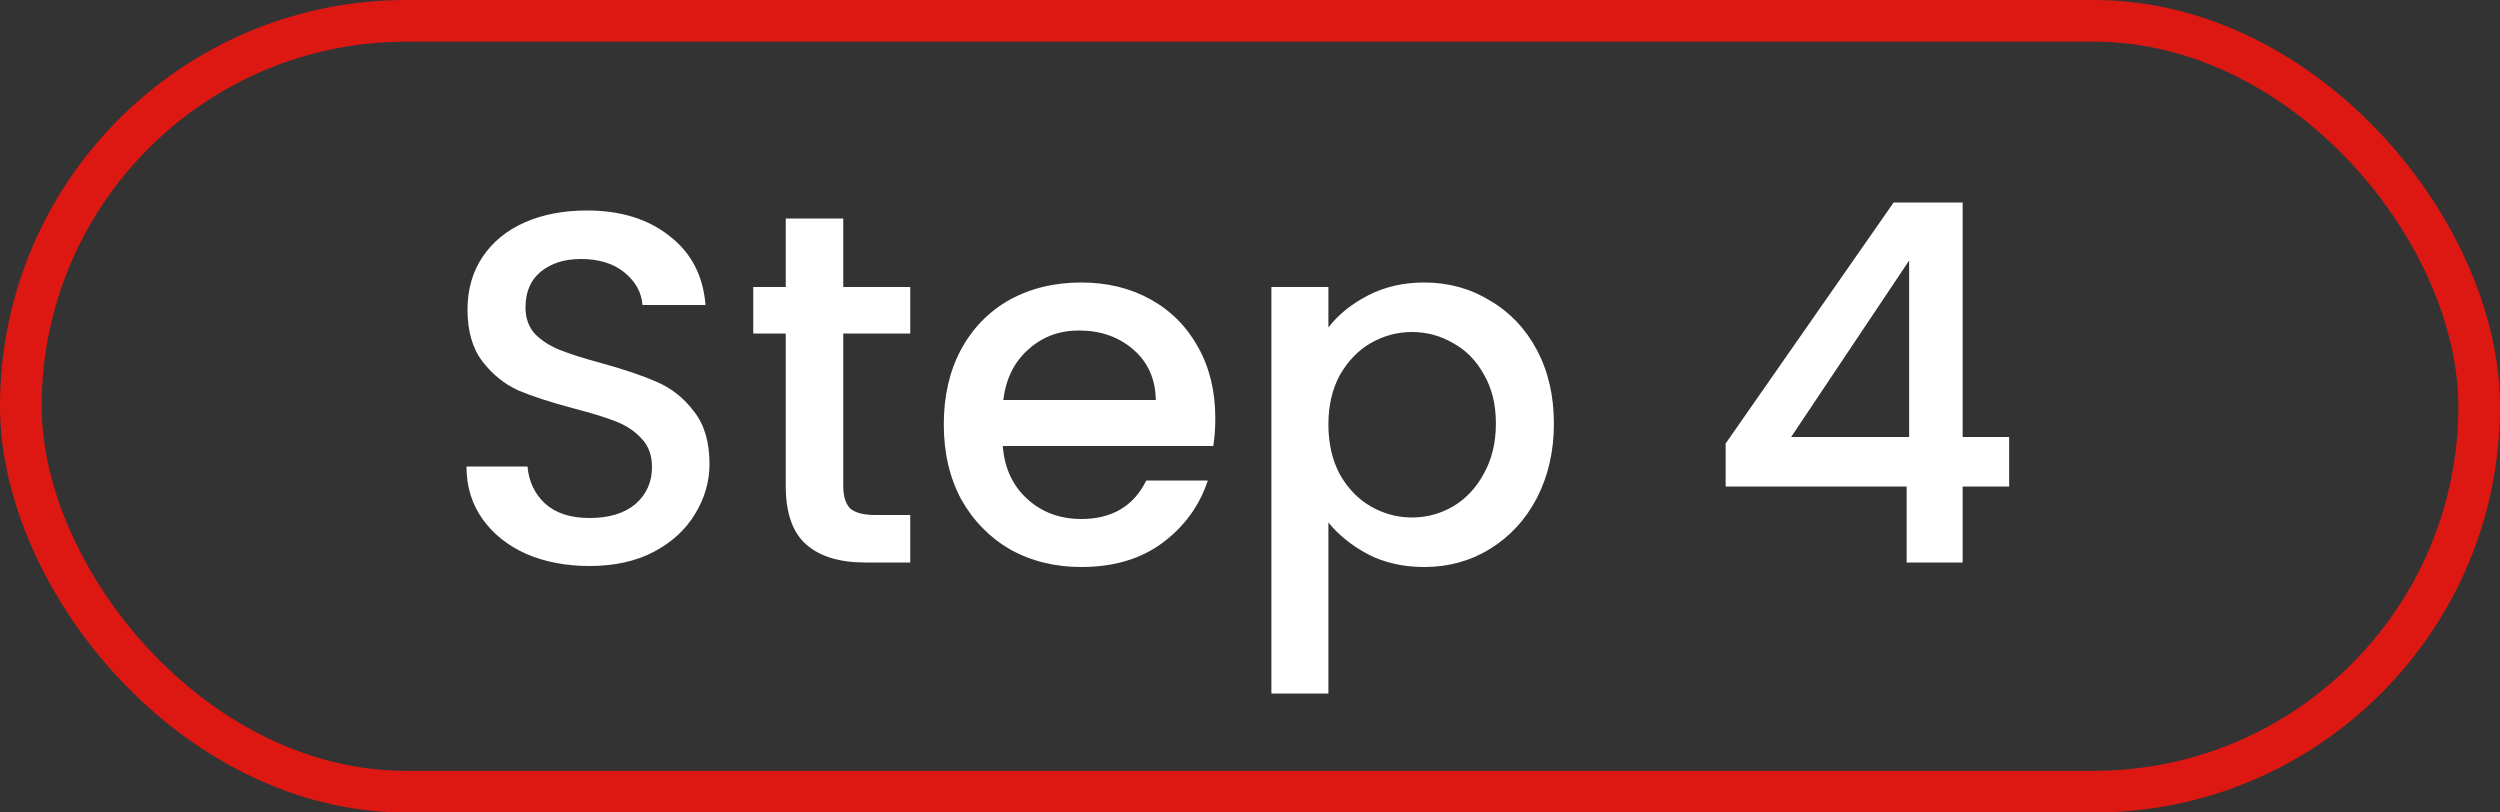
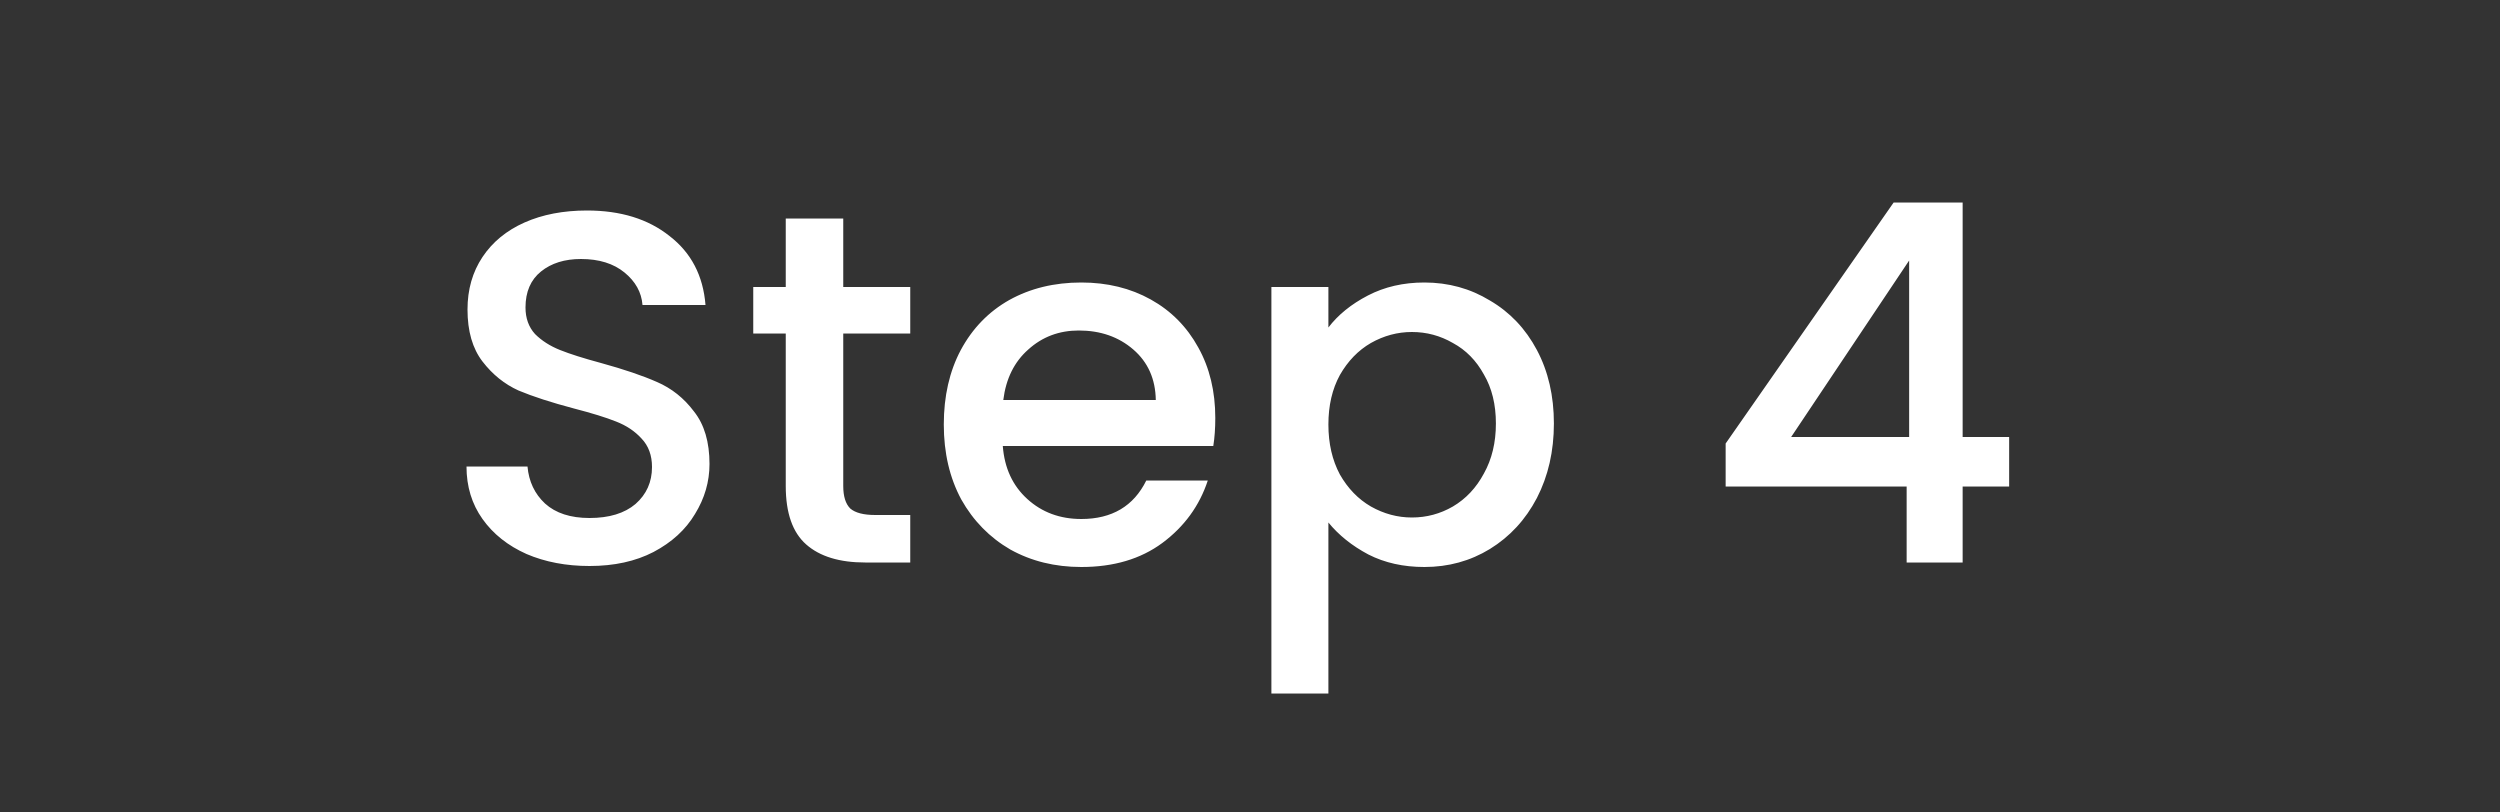
<svg xmlns="http://www.w3.org/2000/svg" width="120" height="39" viewBox="0 0 120 39" fill="none">
  <rect x="0" y="0" width="120" height="39" fill="#333333" stroke="none" />
-   <rect x="1" y="1" width="118" height="37" rx="18.5" stroke="#DD1812" stroke-width="2" />
  <path d="M28.296 27.168C27.176 27.168 26.168 26.976 25.272 26.592C24.376 26.192 23.672 25.632 23.16 24.912C22.648 24.192 22.392 23.352 22.392 22.392H25.32C25.384 23.112 25.664 23.704 26.16 24.168C26.672 24.632 27.384 24.864 28.296 24.864C29.24 24.864 29.976 24.64 30.504 24.192C31.032 23.728 31.296 23.136 31.296 22.416C31.296 21.856 31.128 21.4 30.792 21.048C30.472 20.696 30.064 20.424 29.568 20.232C29.088 20.04 28.416 19.832 27.552 19.608C26.464 19.32 25.576 19.032 24.888 18.744C24.216 18.44 23.64 17.976 23.16 17.352C22.68 16.728 22.44 15.896 22.44 14.856C22.44 13.896 22.68 13.056 23.16 12.336C23.64 11.616 24.312 11.064 25.176 10.68C26.04 10.296 27.04 10.104 28.176 10.104C29.792 10.104 31.112 10.512 32.136 11.328C33.176 12.128 33.752 13.232 33.864 14.64H30.84C30.792 14.032 30.504 13.512 29.976 13.08C29.448 12.648 28.752 12.432 27.888 12.432C27.104 12.432 26.464 12.632 25.968 13.032C25.472 13.432 25.224 14.008 25.224 14.76C25.224 15.272 25.376 15.696 25.68 16.032C26 16.352 26.4 16.608 26.88 16.8C27.36 16.992 28.016 17.2 28.848 17.424C29.952 17.728 30.848 18.032 31.536 18.336C32.24 18.64 32.832 19.112 33.312 19.752C33.808 20.376 34.056 21.216 34.056 22.272C34.056 23.12 33.824 23.92 33.36 24.672C32.912 25.424 32.248 26.032 31.368 26.496C30.504 26.944 29.48 27.168 28.296 27.168ZM40.476 16.008V23.328C40.476 23.824 40.588 24.184 40.812 24.408C41.052 24.616 41.452 24.72 42.012 24.72H43.692V27H41.532C40.3 27 39.356 26.712 38.7 26.136C38.044 25.56 37.716 24.624 37.716 23.328V16.008H36.156V13.776H37.716V10.488H40.476V13.776H43.692V16.008H40.476ZM58.334 20.064C58.334 20.56 58.302 21.008 58.238 21.408H48.134C48.214 22.464 48.606 23.312 49.31 23.952C50.014 24.592 50.878 24.912 51.902 24.912C53.374 24.912 54.414 24.296 55.022 23.064H57.974C57.574 24.28 56.846 25.28 55.79 26.064C54.75 26.832 53.454 27.216 51.902 27.216C50.638 27.216 49.502 26.936 48.494 26.376C47.502 25.8 46.718 25 46.142 23.976C45.582 22.936 45.302 21.736 45.302 20.376C45.302 19.016 45.574 17.824 46.118 16.8C46.678 15.76 47.454 14.96 48.446 14.4C49.454 13.84 50.606 13.56 51.902 13.56C53.15 13.56 54.262 13.832 55.238 14.376C56.214 14.92 56.974 15.688 57.518 16.68C58.062 17.656 58.334 18.784 58.334 20.064ZM55.478 19.2C55.462 18.192 55.102 17.384 54.398 16.776C53.694 16.168 52.822 15.864 51.782 15.864C50.838 15.864 50.03 16.168 49.358 16.776C48.686 17.368 48.286 18.176 48.158 19.2H55.478ZM63.763 15.72C64.227 15.112 64.859 14.6 65.659 14.184C66.459 13.768 67.363 13.56 68.371 13.56C69.523 13.56 70.571 13.848 71.515 14.424C72.475 14.984 73.227 15.776 73.771 16.8C74.315 17.824 74.587 19 74.587 20.328C74.587 21.656 74.315 22.848 73.771 23.904C73.227 24.944 72.475 25.76 71.515 26.352C70.571 26.928 69.523 27.216 68.371 27.216C67.363 27.216 66.467 27.016 65.683 26.616C64.899 26.2 64.259 25.688 63.763 25.08V33.288H61.027V13.776H63.763V15.72ZM71.803 20.328C71.803 19.416 71.611 18.632 71.227 17.976C70.859 17.304 70.363 16.8 69.739 16.464C69.131 16.112 68.475 15.936 67.771 15.936C67.083 15.936 66.427 16.112 65.803 16.464C65.195 16.816 64.699 17.328 64.315 18C63.947 18.672 63.763 19.464 63.763 20.376C63.763 21.288 63.947 22.088 64.315 22.776C64.699 23.448 65.195 23.96 65.803 24.312C66.427 24.664 67.083 24.84 67.771 24.84C68.475 24.84 69.131 24.664 69.739 24.312C70.363 23.944 70.859 23.416 71.227 22.728C71.611 22.04 71.803 21.24 71.803 20.328ZM82.831 23.352V21.288L90.895 9.72H94.207V20.976H96.439V23.352H94.207V27H91.519V23.352H82.831ZM91.639 12.504L85.975 20.976H91.639V12.504Z" fill="white" />
</svg>